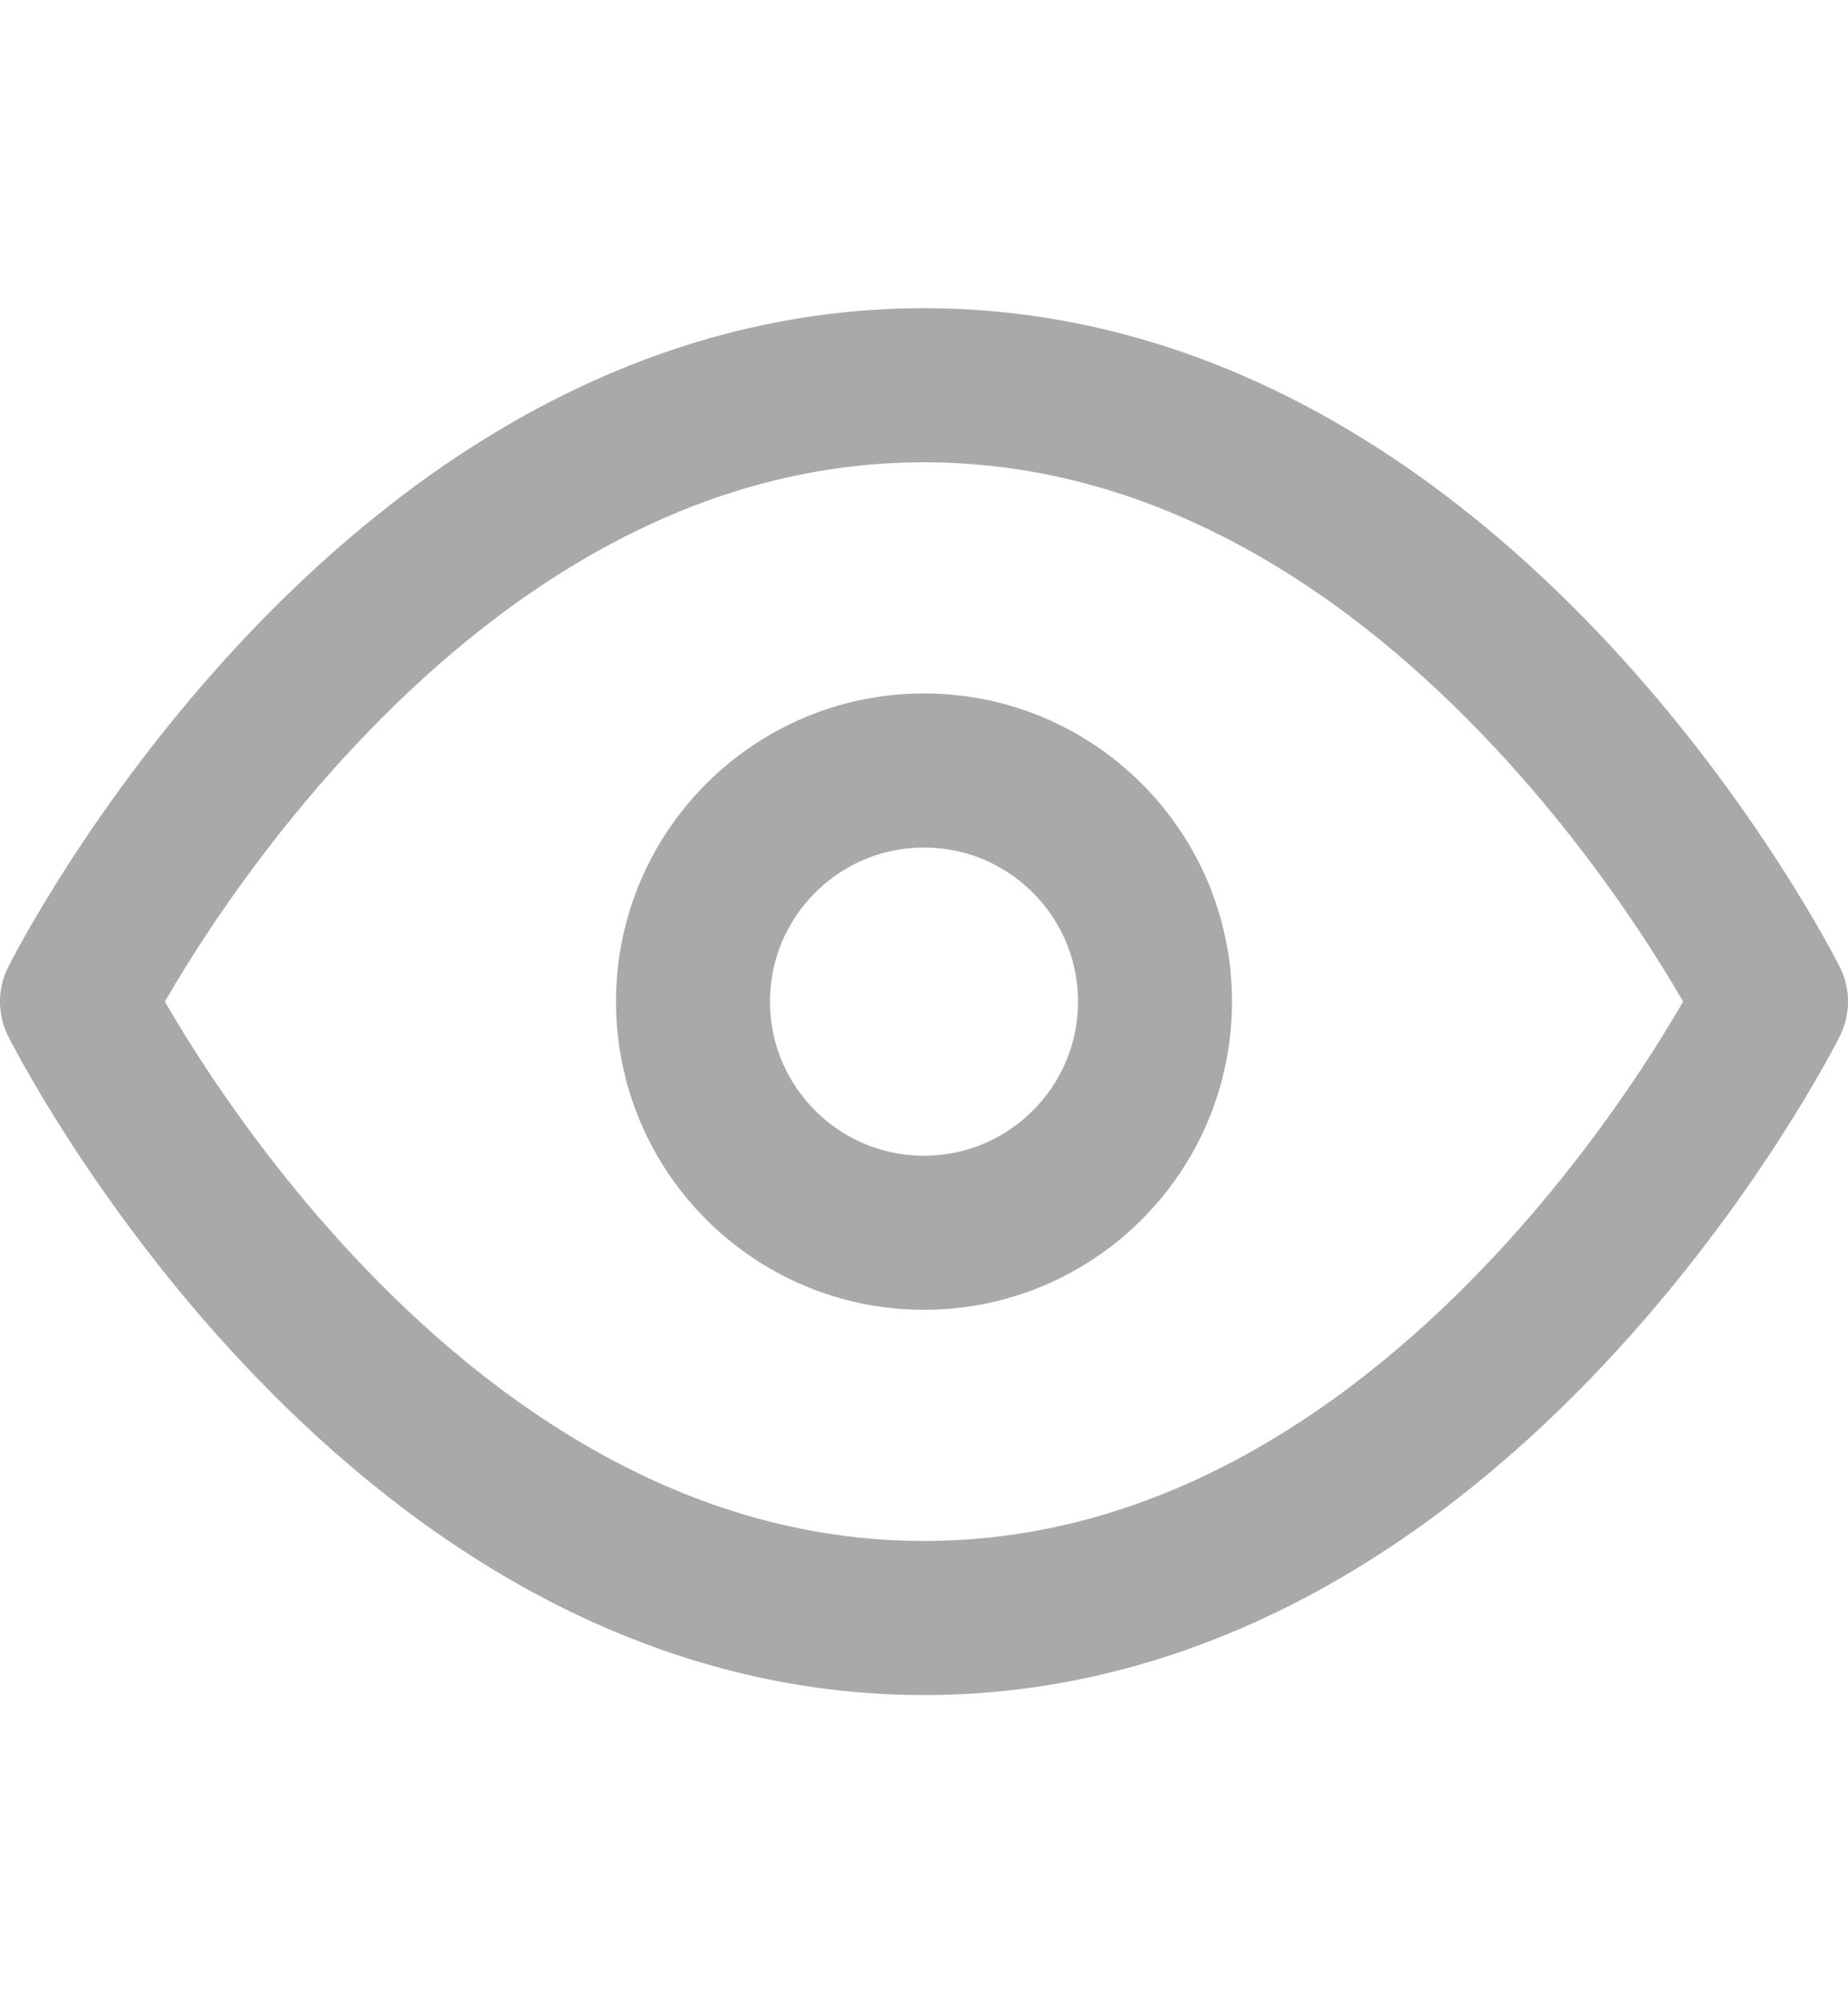
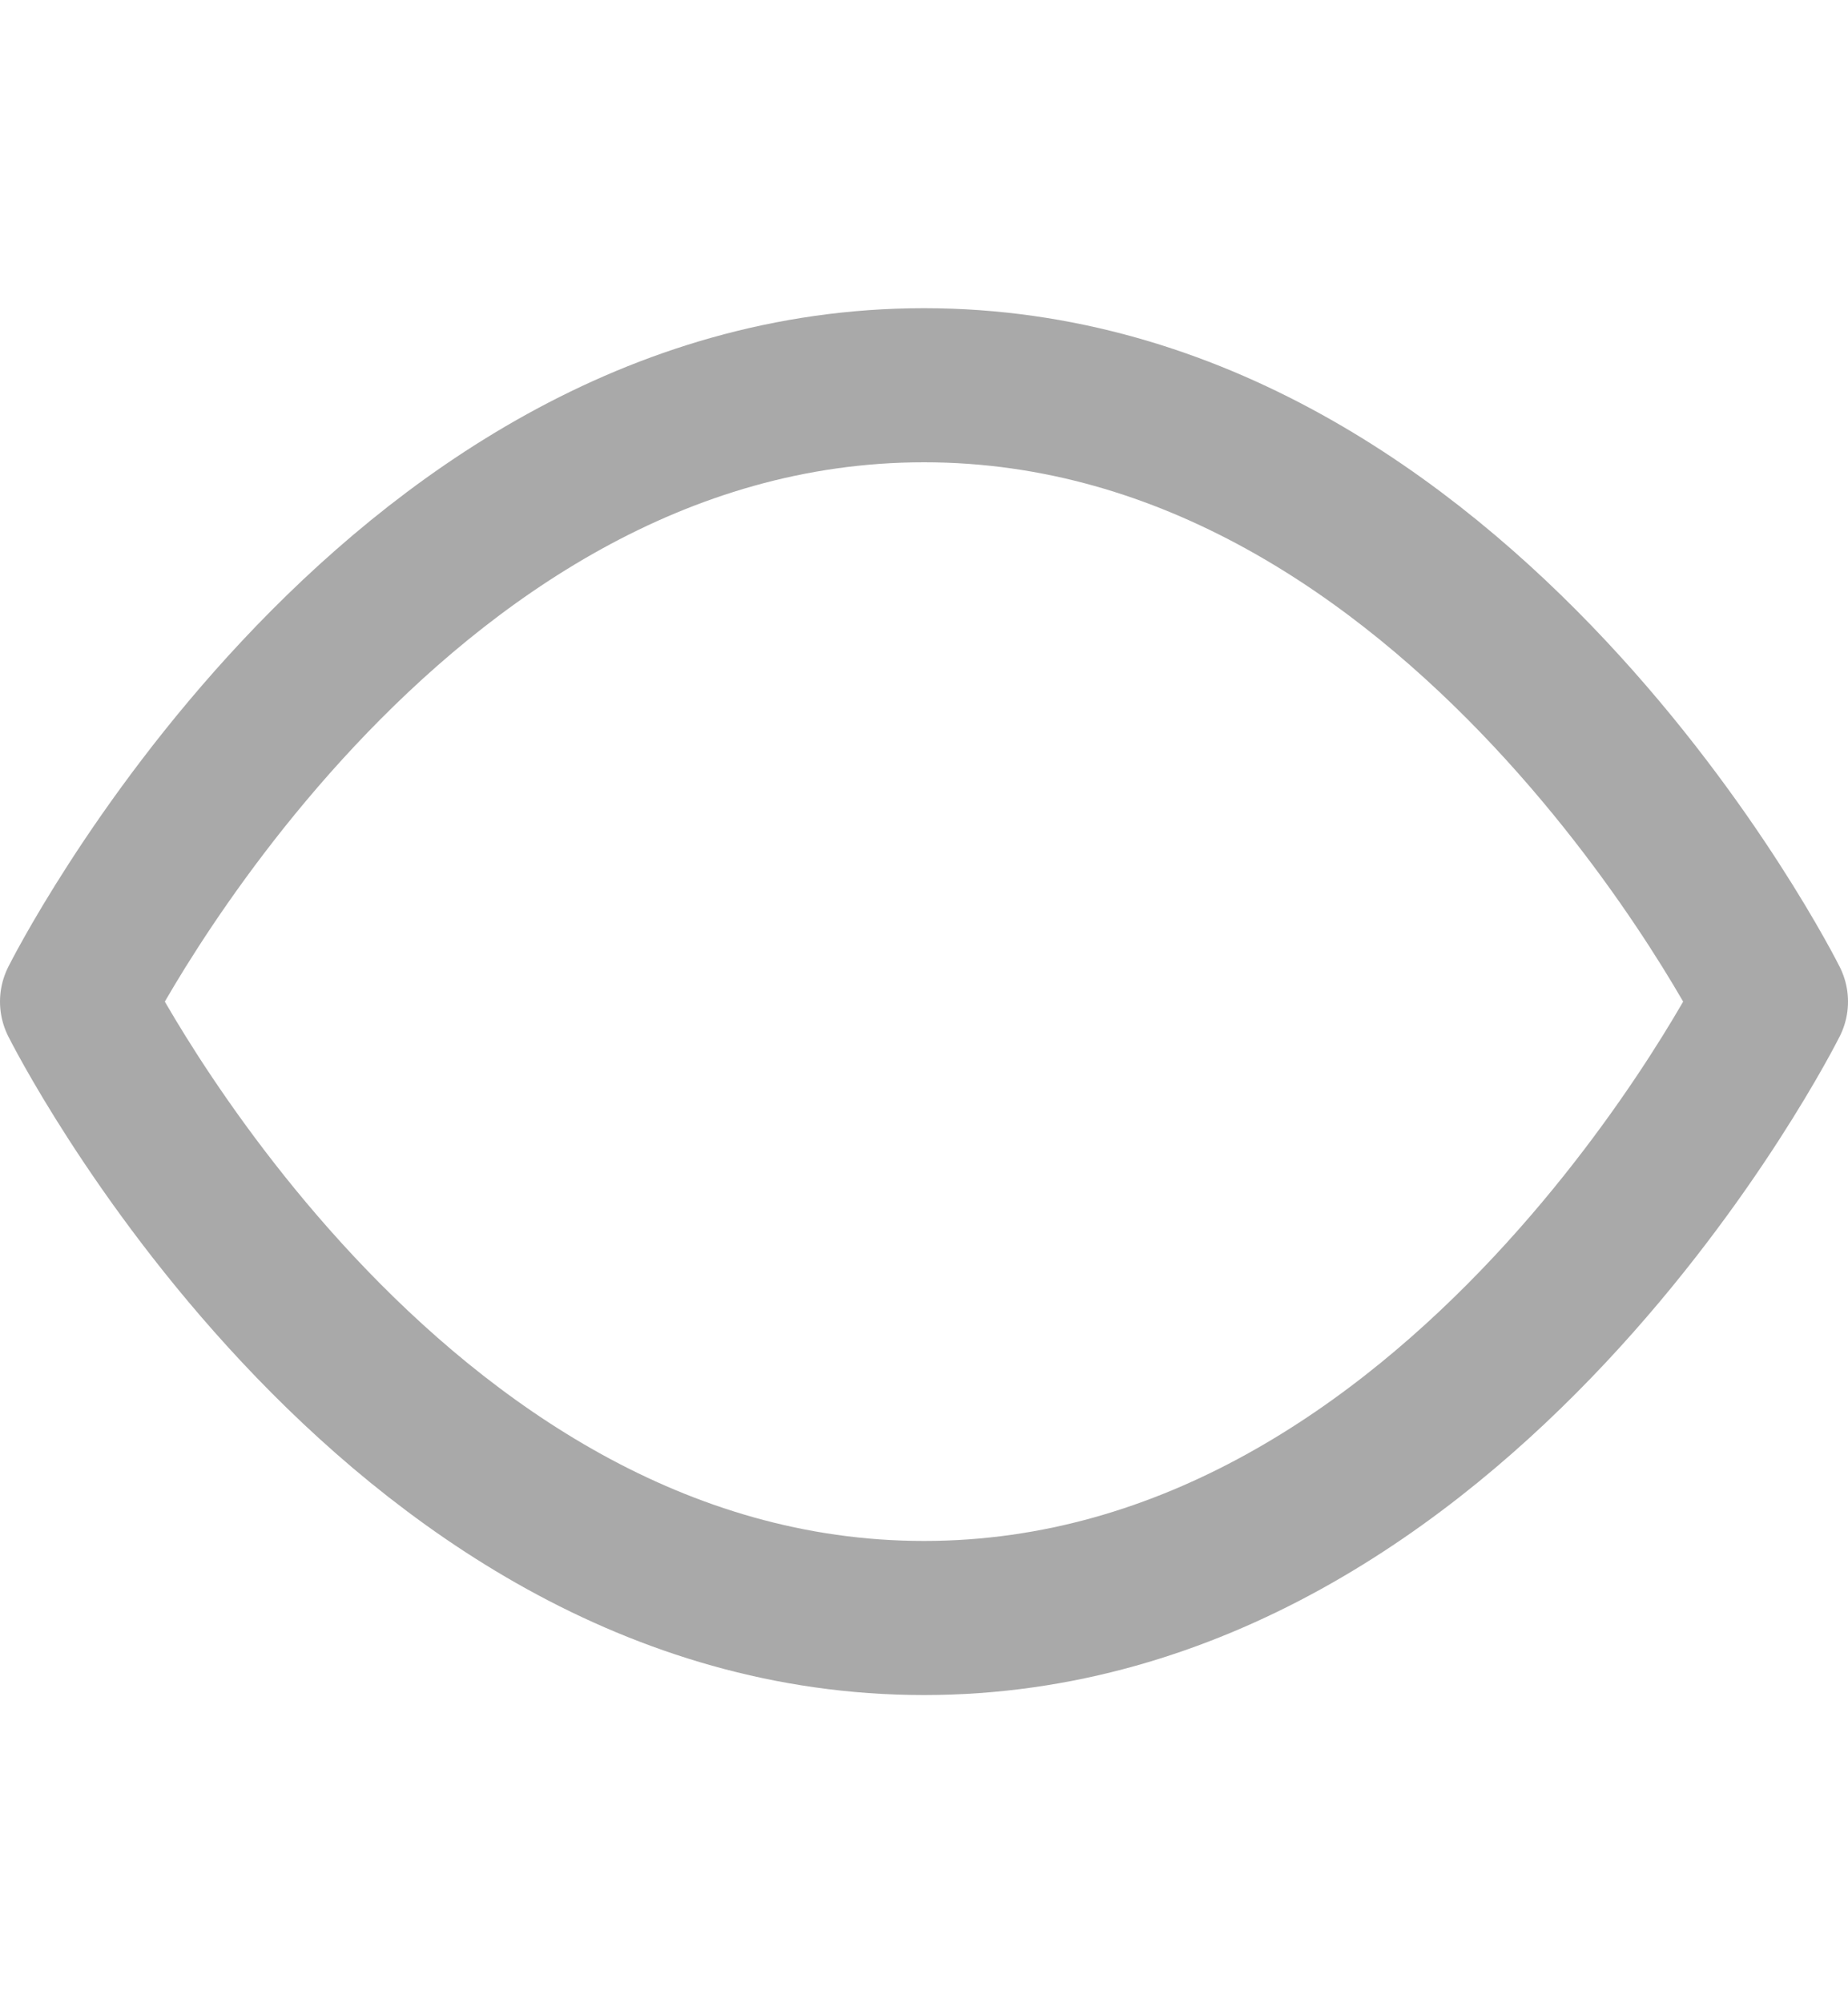
<svg xmlns="http://www.w3.org/2000/svg" width="12" height="13" viewBox="0 0 12 13" fill="none">
  <path d="M0.5 6.5C0.5 6.5 2.5 2.5 6 2.5C9.5 2.5 11.5 6.5 11.5 6.5C11.5 6.5 9.5 10.5 6 10.5C2.5 10.5 0.5 6.5 0.5 6.5Z" stroke="#A9A9A9" stroke-linecap="round" stroke-linejoin="round" />
-   <path d="M6 8C6.828 8 7.5 7.328 7.5 6.5C7.5 5.672 6.828 5 6 5C5.172 5 4.5 5.672 4.5 6.5C4.5 7.328 5.172 8 6 8Z" stroke="#A9A9A9" stroke-linecap="round" stroke-linejoin="round" />
</svg>